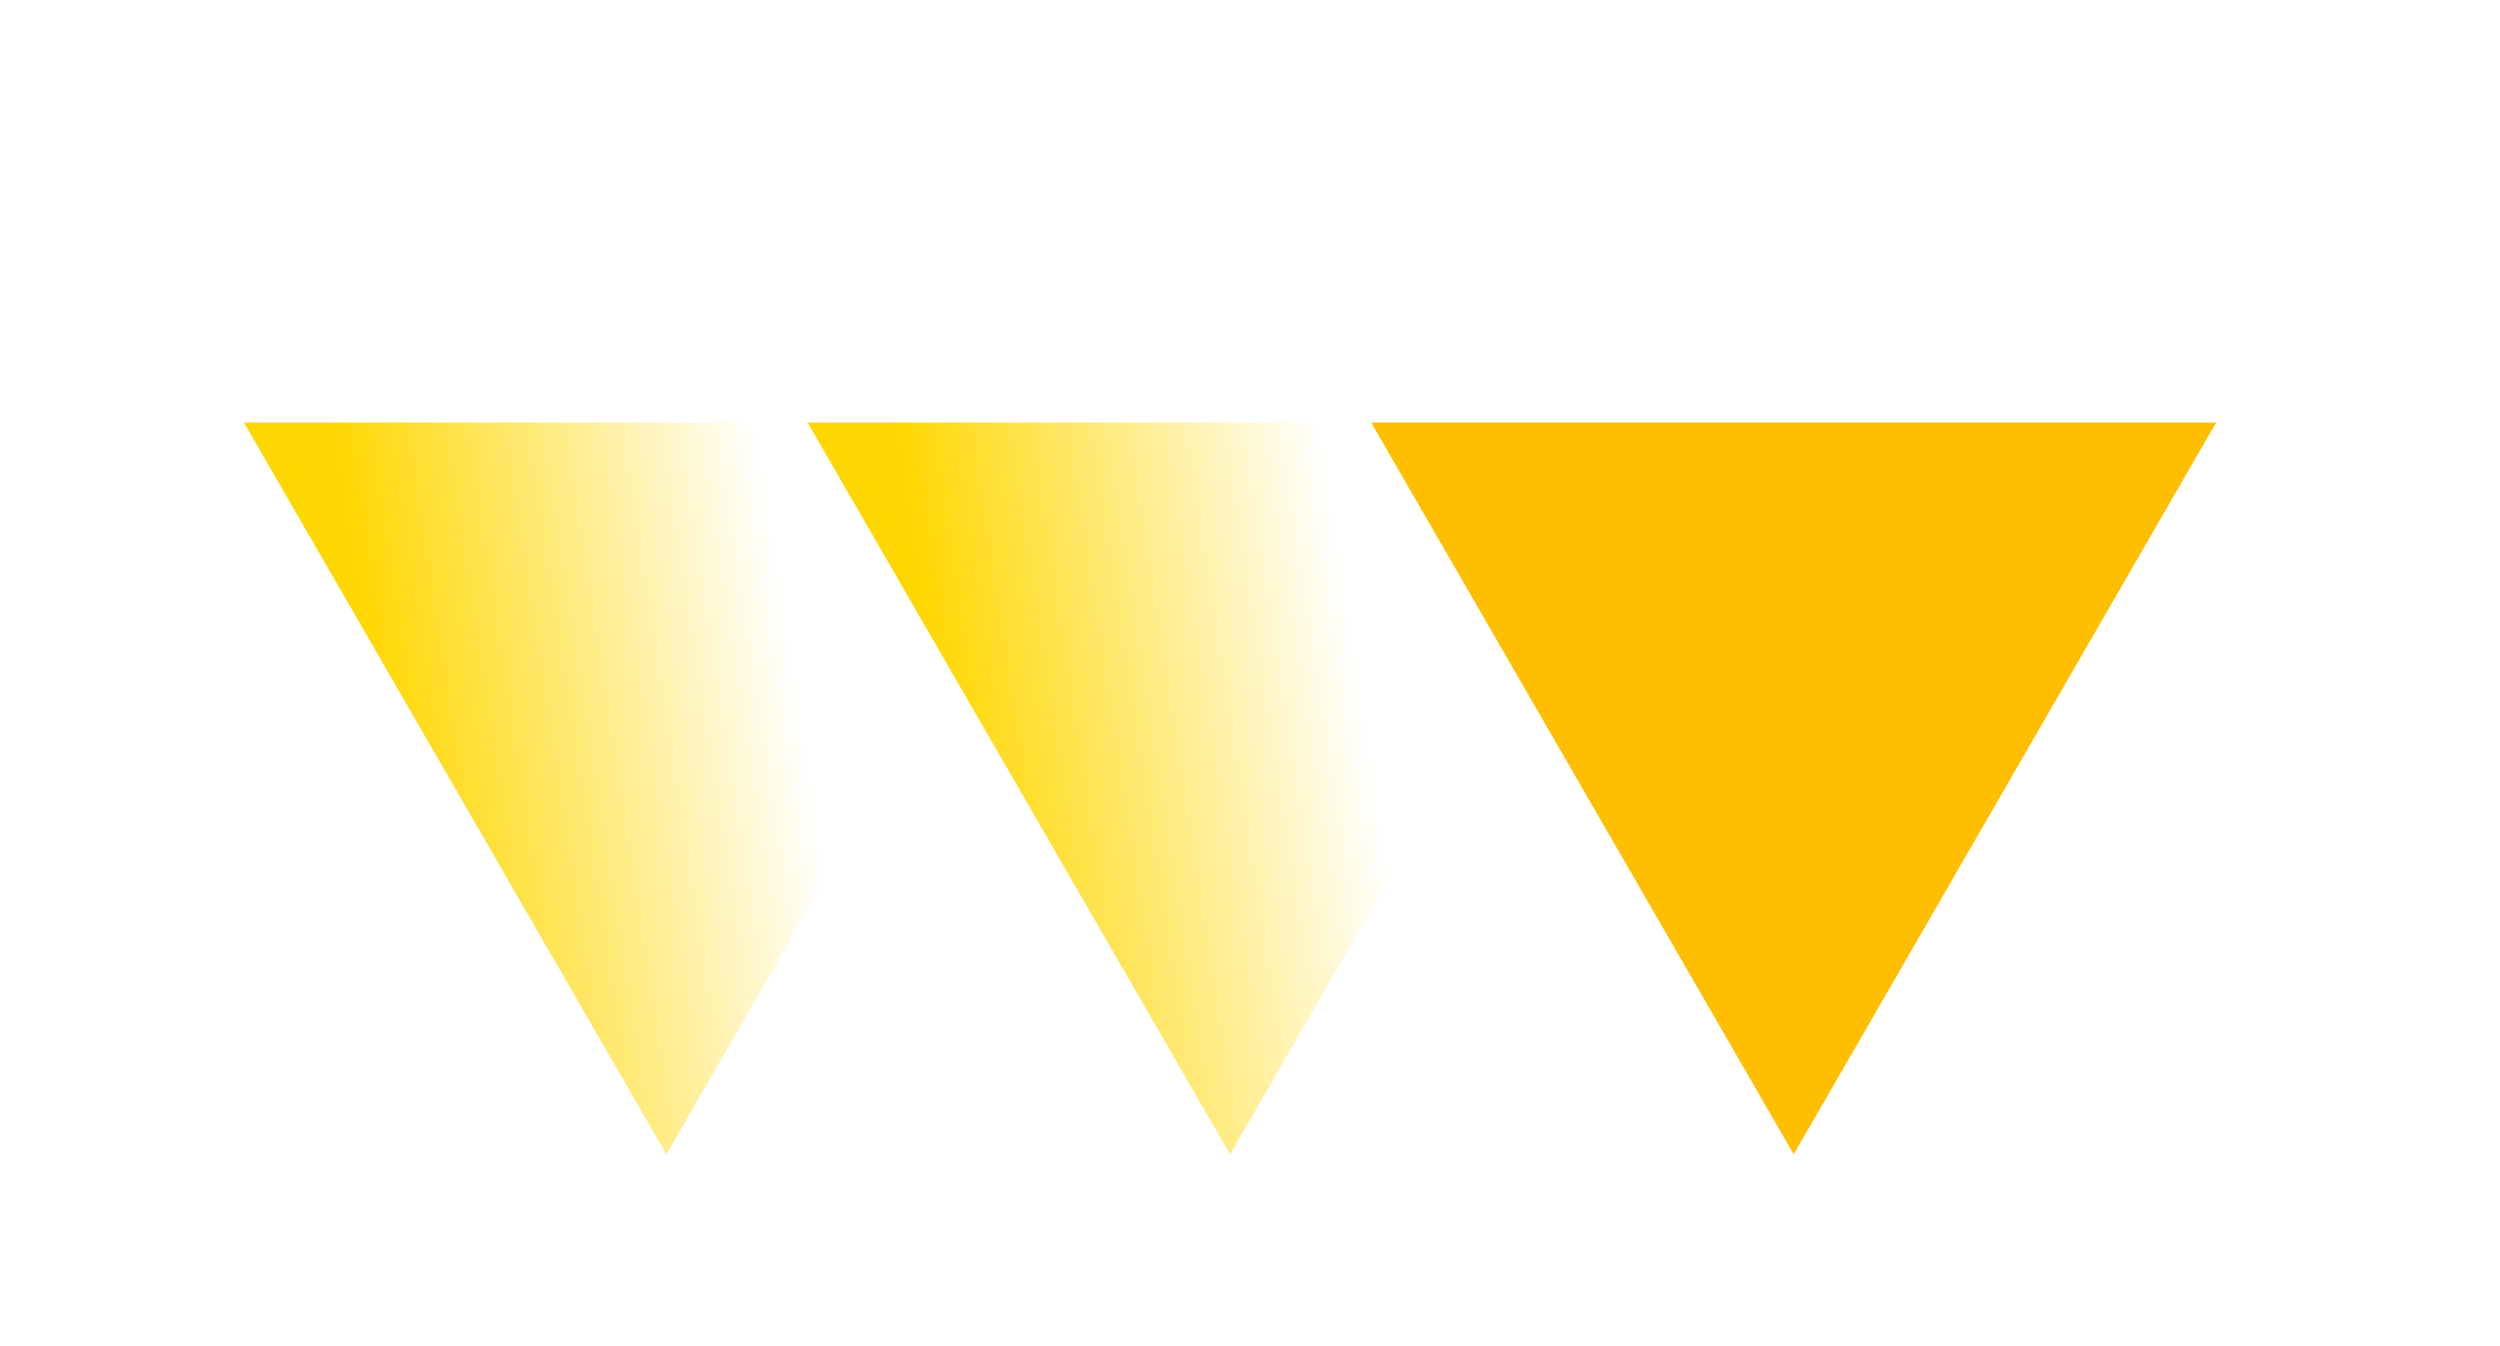
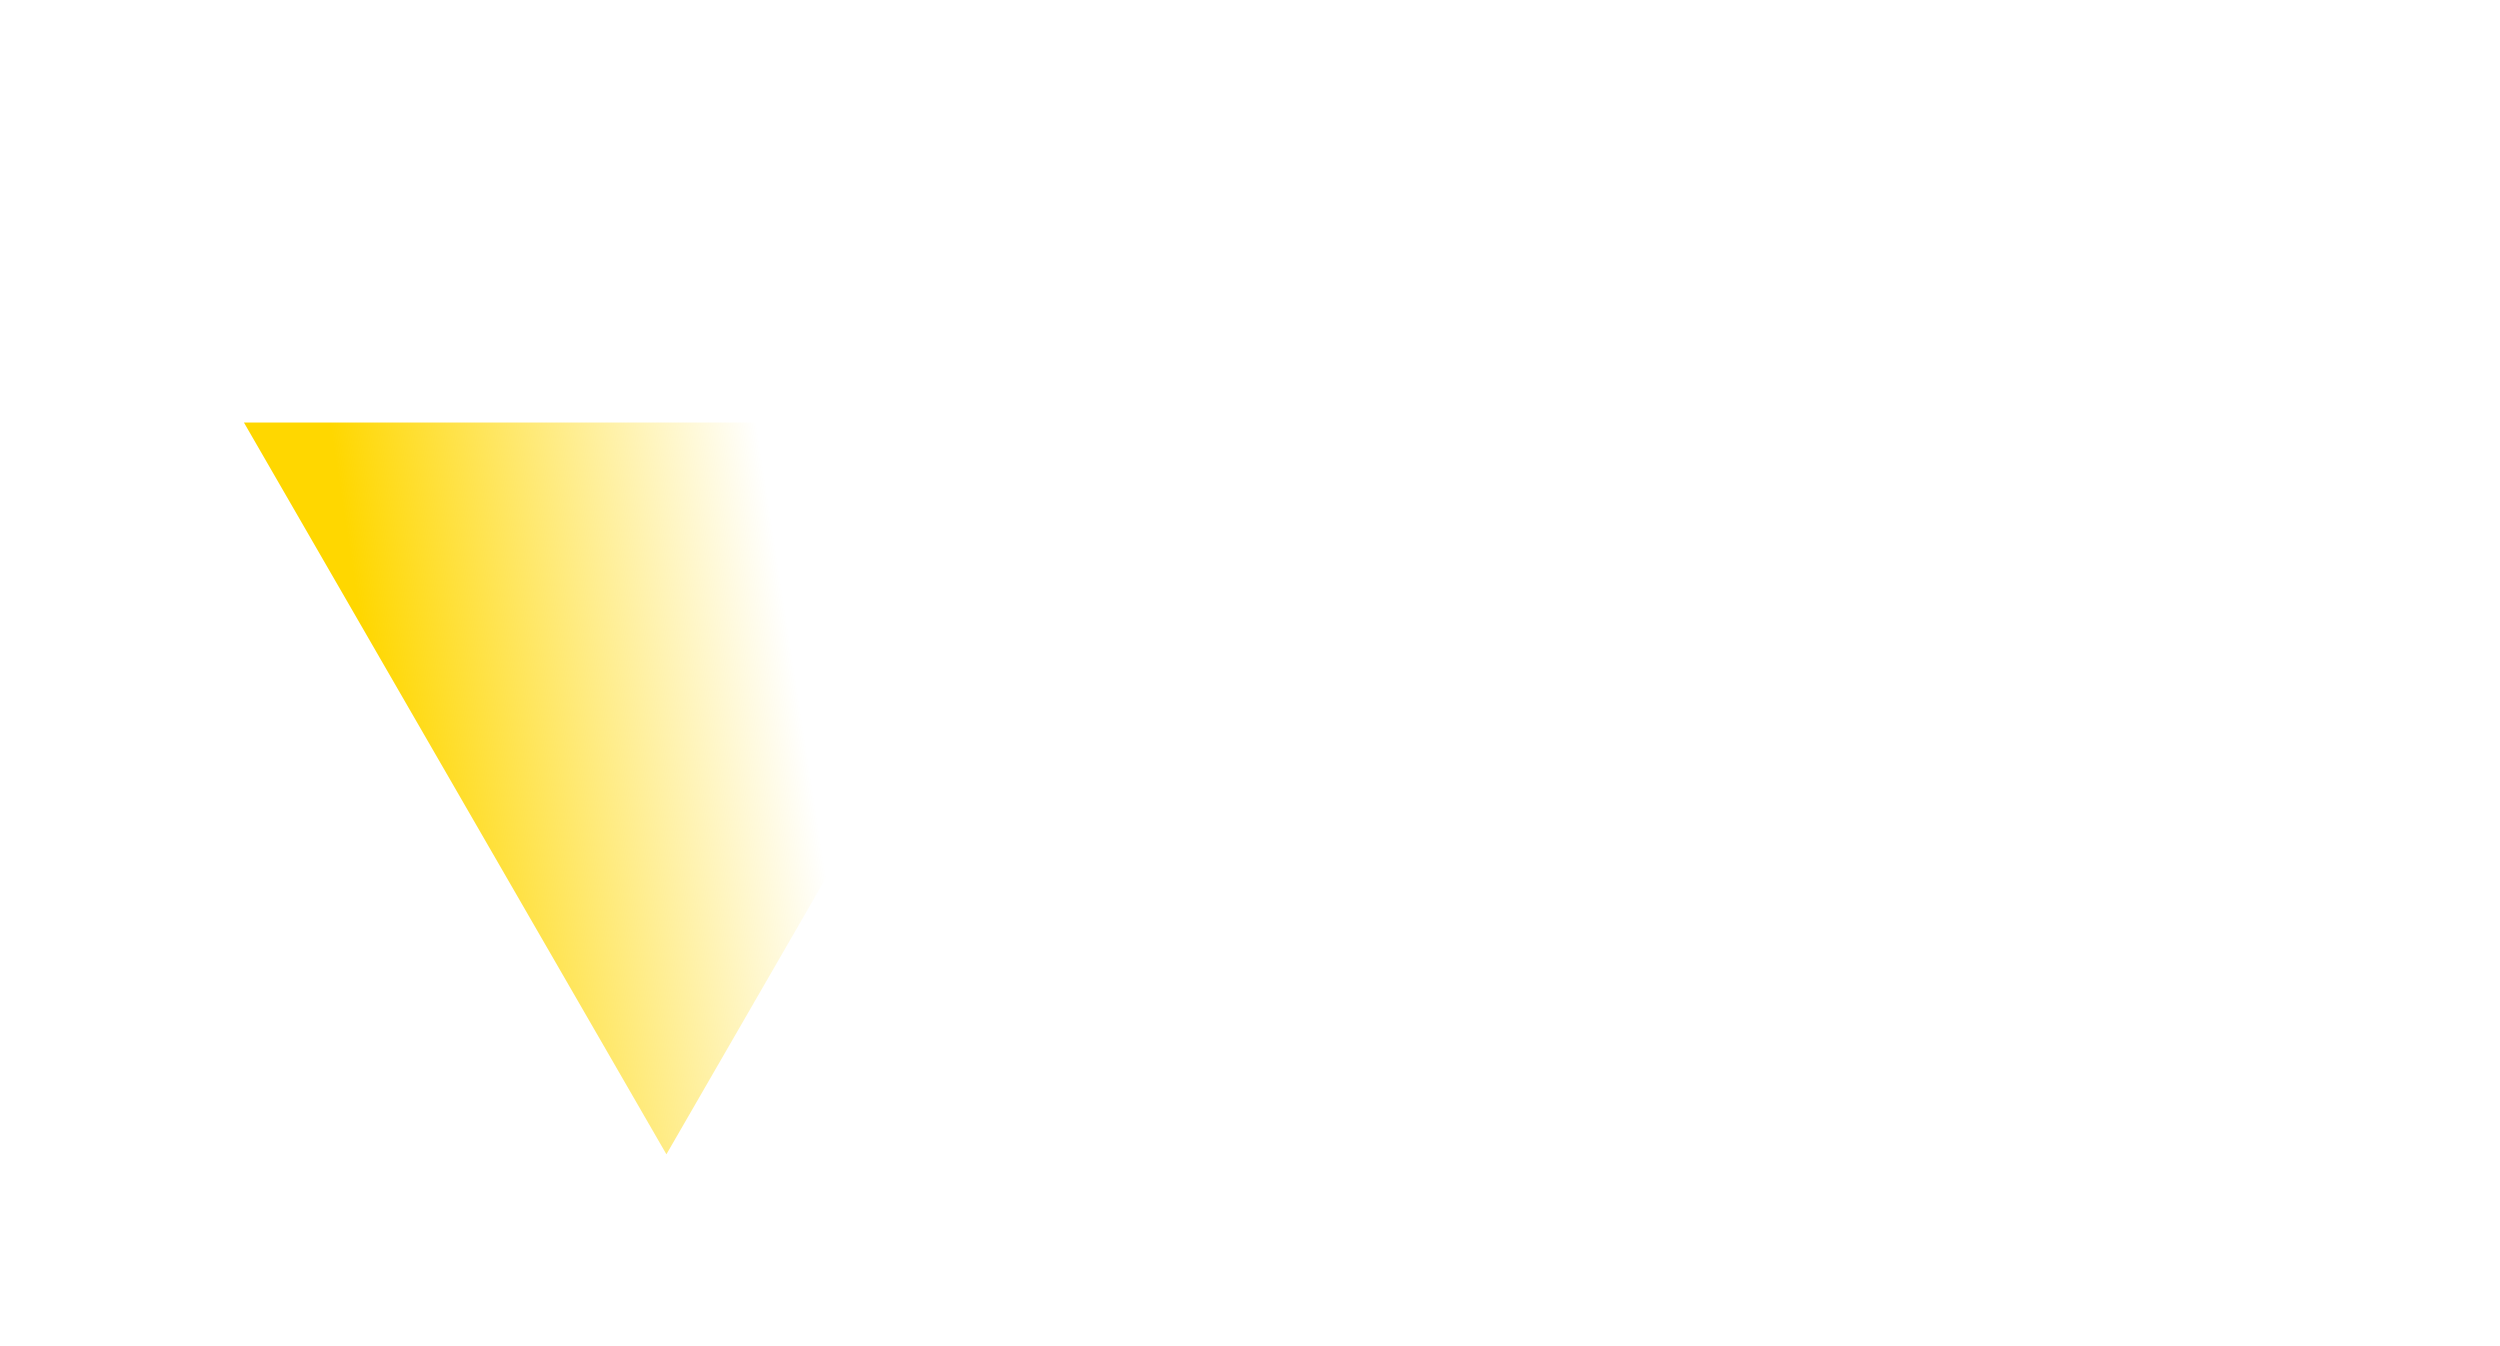
<svg xmlns="http://www.w3.org/2000/svg" width="39" height="21" viewBox="0 0 39 21" fill="none">
-   <path d="M3.805 6.591L16.987 6.591L10.396 18.007L3.805 6.591Z" fill="url(#paint0_linear_6_31)" />
-   <path d="M12.598 6.591L25.78 6.591L19.189 18.007L12.598 6.591Z" fill="url(#paint1_linear_6_31)" />
-   <path d="M21.39 6.591L34.572 6.591L27.982 18.007L21.39 6.591Z" fill="#FFBF00" />
+   <path d="M3.805 6.591L16.987 6.591L10.396 18.007L3.805 6.591" fill="url(#paint0_linear_6_31)" />
  <defs>
    <linearGradient id="paint0_linear_6_31" x1="12.305" y1="9.869" x2="5.805" y2="10.869" gradientUnits="userSpaceOnUse">
      <stop stop-color="#FFD700" stop-opacity="0" />
      <stop offset="1" stop-color="#FFD700" />
    </linearGradient>
    <linearGradient id="paint1_linear_6_31" x1="21.098" y1="9.869" x2="14.598" y2="10.869" gradientUnits="userSpaceOnUse">
      <stop stop-color="#FFD700" stop-opacity="0" />
      <stop offset="1" stop-color="#FFD700" />
    </linearGradient>
  </defs>
</svg>